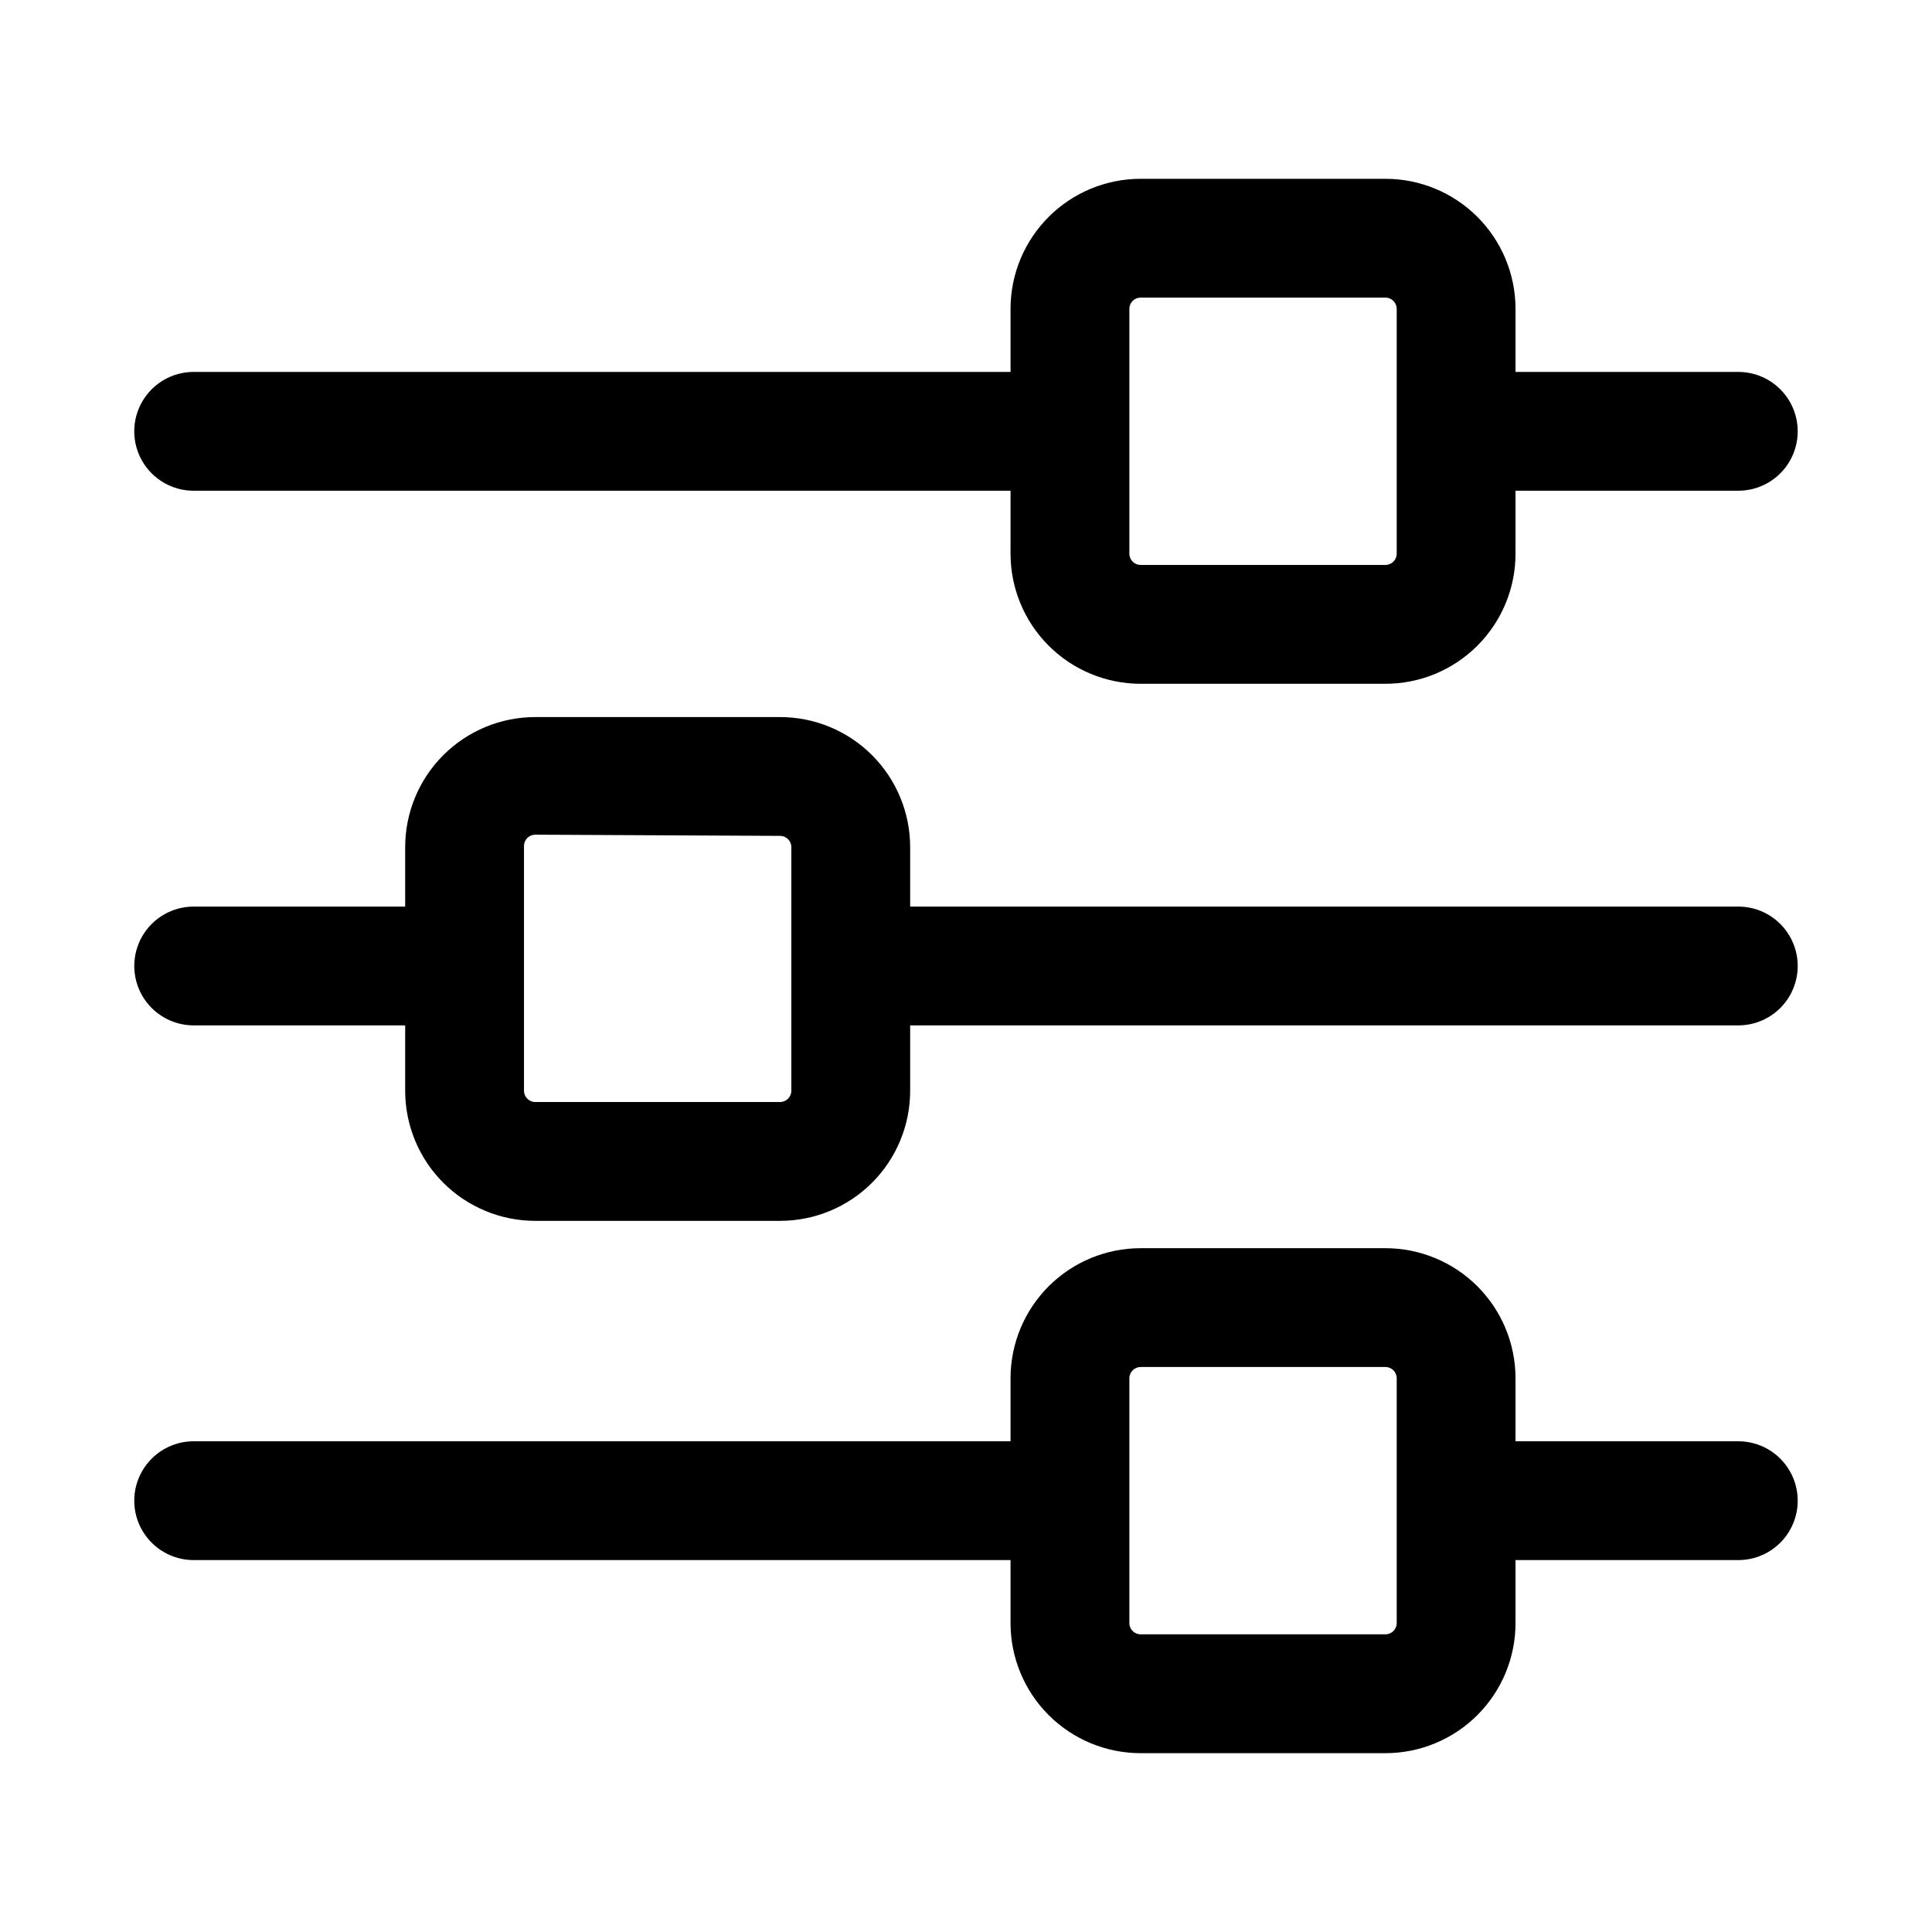
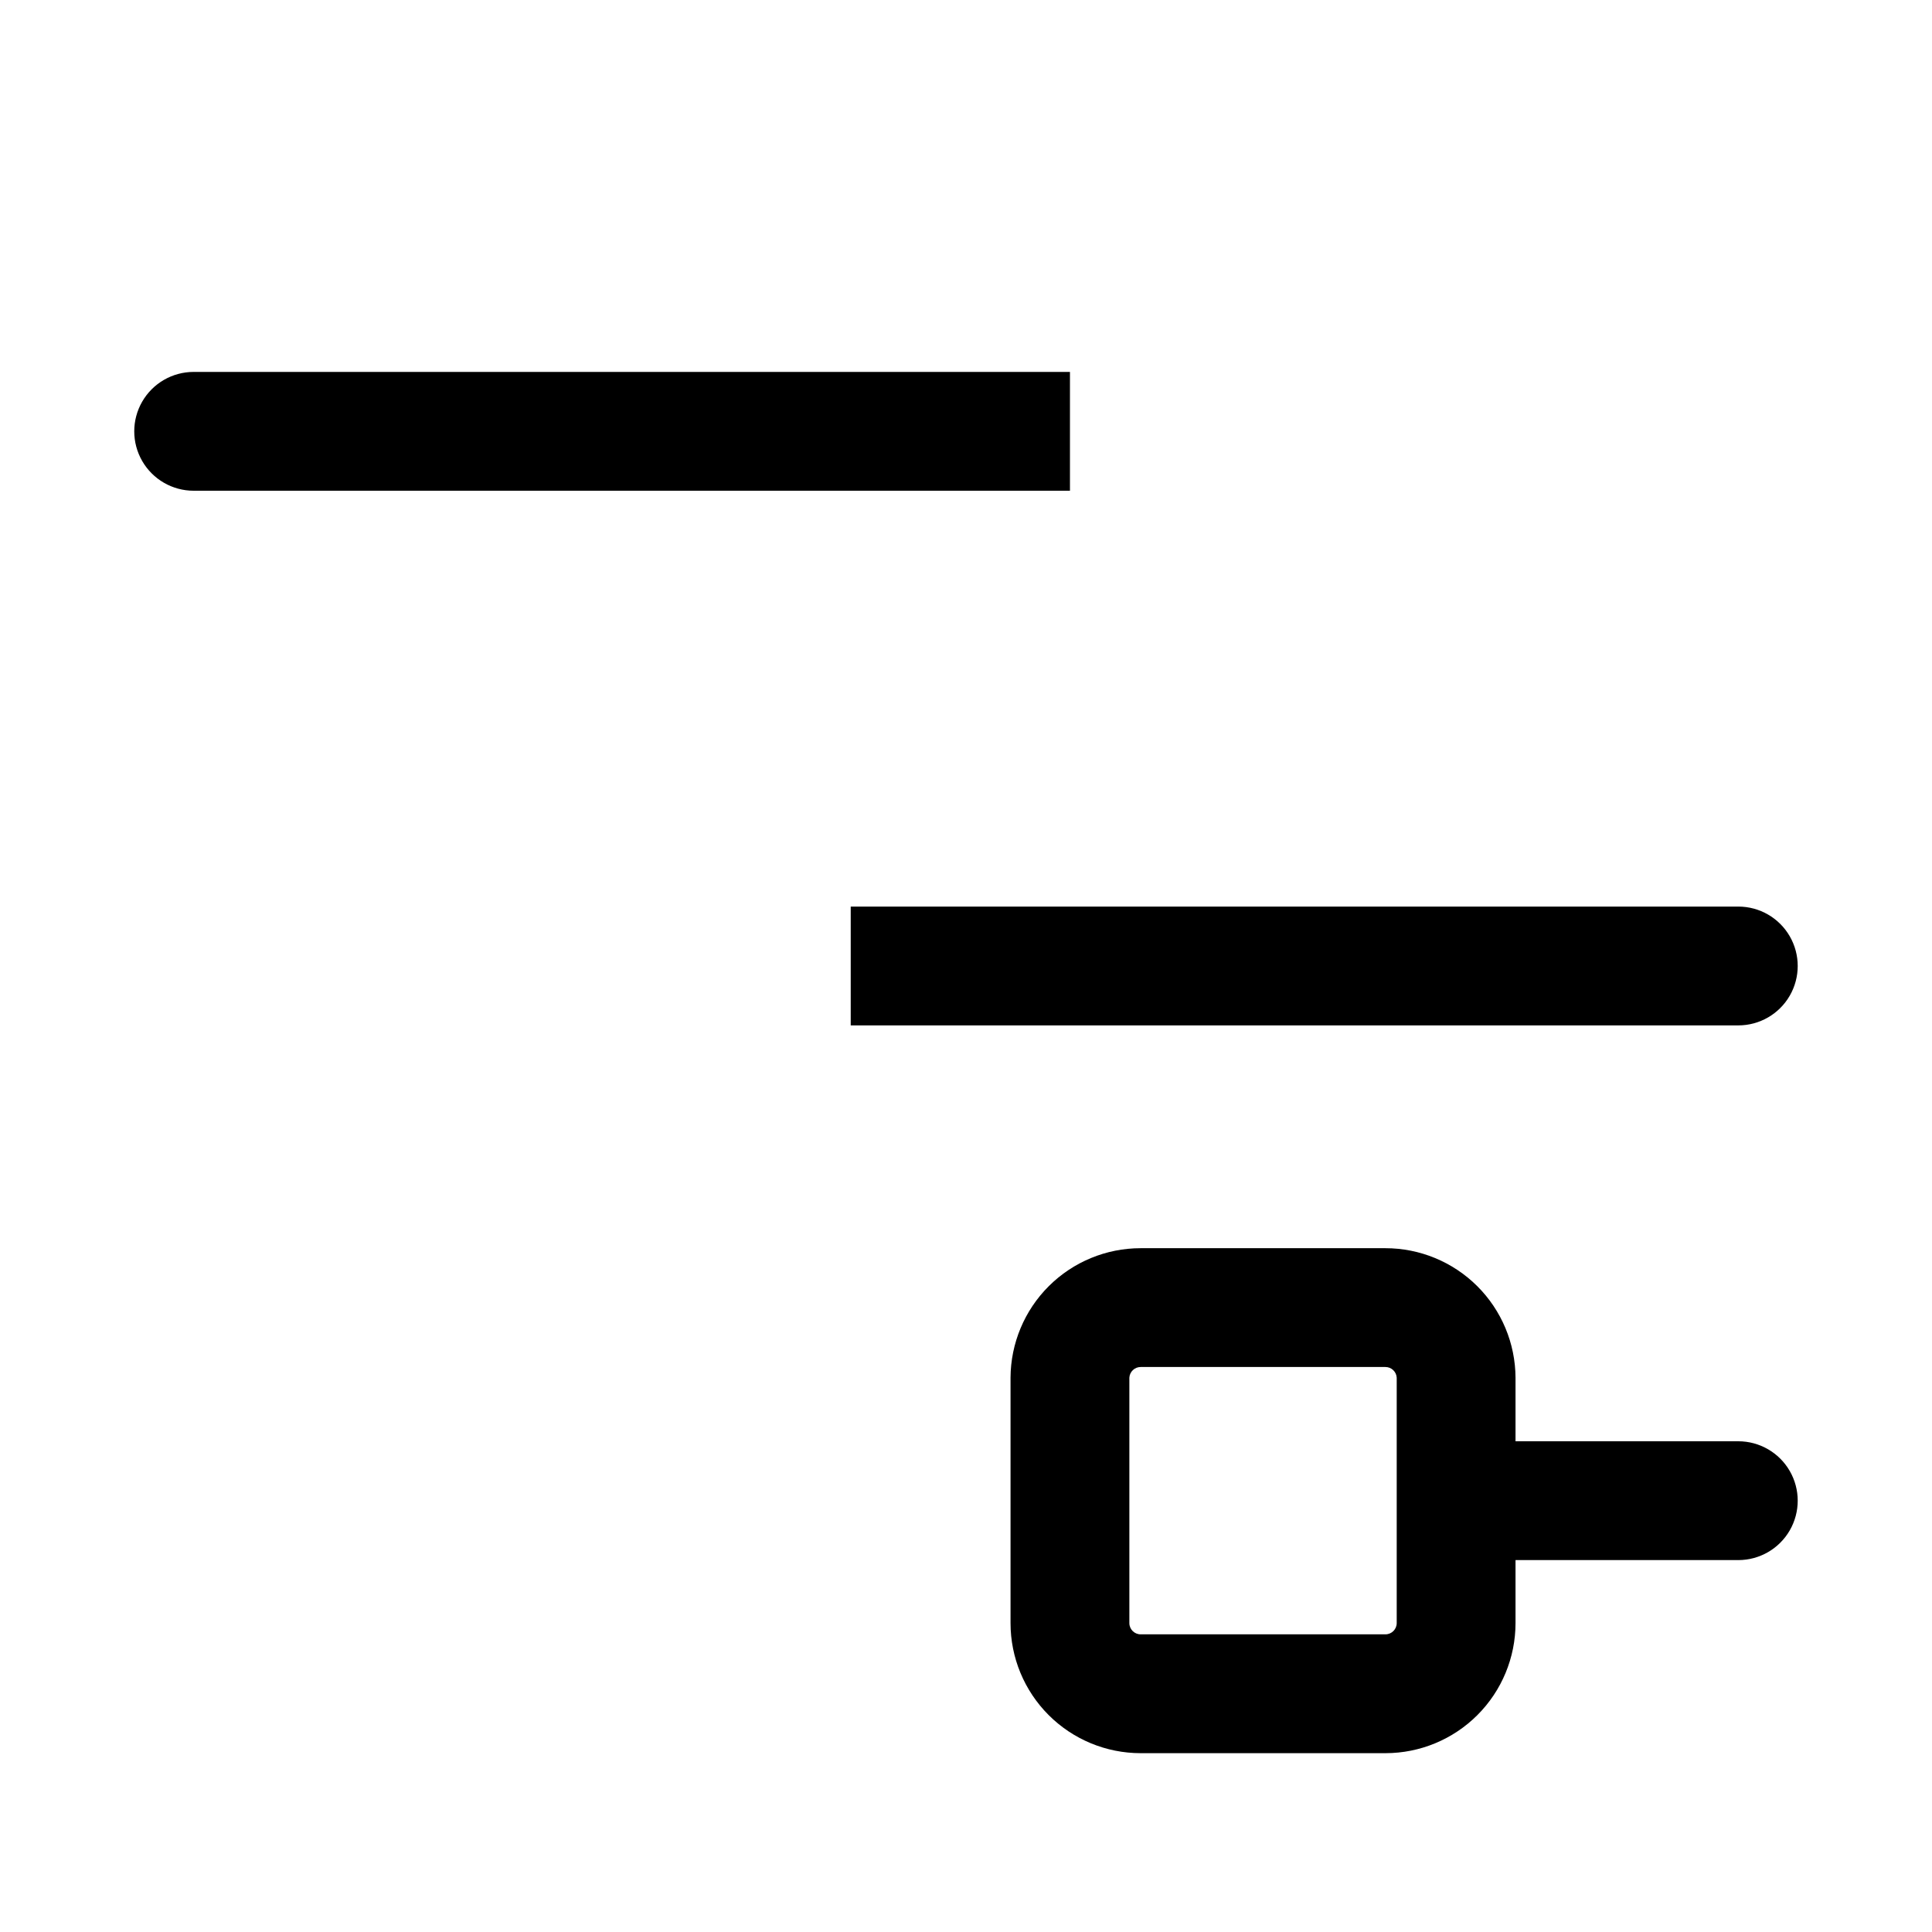
<svg xmlns="http://www.w3.org/2000/svg" fill="#000000" width="800px" height="800px" version="1.1" viewBox="144 144 512 512">
  <g>
-     <path d="m511.15 325.21h-64.867c-9.145 0-17.914-3.633-24.379-10.098-6.469-6.469-10.102-15.238-10.102-24.383v-65.023c0.043-9.117 3.695-17.848 10.156-24.277 6.461-6.434 15.207-10.043 24.324-10.043h64.867c9.117 0 17.863 3.609 24.324 10.043 6.461 6.43 10.113 15.16 10.156 24.277v65.023c0 9.145-3.633 17.914-10.102 24.383-6.465 6.465-15.234 10.098-24.379 10.098zm-64.867-102.34c-1.59-0.004-2.906 1.242-2.992 2.832v65.023c0 1.652 1.34 2.992 2.992 2.992h64.867c1.652 0 2.992-1.34 2.992-2.992v-65.023c-0.086-1.59-1.402-2.836-2.992-2.832z" />
    <path d="m511.15 608.61h-64.867c-9.145 0-17.914-3.633-24.379-10.098-6.469-6.465-10.102-15.234-10.102-24.379v-65.023c0.043-9.117 3.695-17.848 10.156-24.281 6.461-6.43 15.207-10.043 24.324-10.043h64.867c9.117 0 17.863 3.613 24.324 10.043 6.461 6.434 10.113 15.164 10.156 24.281v65.023c0 9.145-3.633 17.914-10.102 24.379-6.465 6.465-15.234 10.098-24.379 10.098zm-64.867-102.34c-1.59 0-2.906 1.246-2.992 2.836v65.023c0 1.652 1.34 2.988 2.992 2.988h64.867c1.652 0 2.992-1.336 2.992-2.988v-65.023c-0.086-1.59-1.402-2.836-2.992-2.836z" />
-     <path d="m350.72 467.54h-64.863c-9.145 0-17.914-3.633-24.383-10.098-6.465-6.465-10.098-15.234-10.098-24.379v-64.551c0-9.145 3.633-17.914 10.098-24.383 6.469-6.465 15.238-10.098 24.383-10.098h64.867-0.004c9.145 0 17.914 3.633 24.383 10.098 6.465 6.469 10.098 15.238 10.098 24.383v64.551c0 9.145-3.633 17.914-10.098 24.379-6.469 6.465-15.238 10.098-24.383 10.098zm-64.867-102.34h0.004c-1.652 0-2.992 1.34-2.992 2.992v64.867c0 1.652 1.34 2.988 2.992 2.988h64.867-0.004c1.652 0 2.992-1.336 2.992-2.988v-64.551c0-1.652-1.34-2.992-2.992-2.992z" />
-     <path d="m604.67 274.05h-74.785v-31.488h74.785c5.625 0 10.82 3 13.633 7.871 2.812 4.871 2.812 10.875 0 15.746-2.812 4.871-8.008 7.871-13.633 7.871z" />
    <path d="m427.55 274.05h-232.23c-5.625 0-10.82-3-13.633-7.871-2.812-4.871-2.812-10.875 0-15.746 2.812-4.871 8.008-7.871 13.633-7.871h232.23z" />
-     <path d="m427.55 557.44h-232.23c-5.625 0-10.82-3-13.633-7.871s-2.812-10.871 0-15.742c2.812-4.871 8.008-7.875 13.633-7.875h232.23z" />
    <path d="m604.67 557.44h-74.785v-31.488h74.785c5.625 0 10.82 3.004 13.633 7.875 2.812 4.871 2.812 10.871 0 15.742s-8.008 7.871-13.633 7.871z" />
    <path d="m604.67 415.74h-235.22v-31.488h235.22c5.625 0 10.82 3 13.633 7.871s2.812 10.875 0 15.746-8.008 7.871-13.633 7.871z" />
-     <path d="m267.12 415.74h-71.793c-5.625 0-10.82-3-13.633-7.871s-2.812-10.875 0-15.746 8.008-7.871 13.633-7.871h71.793z" />
  </g>
</svg>